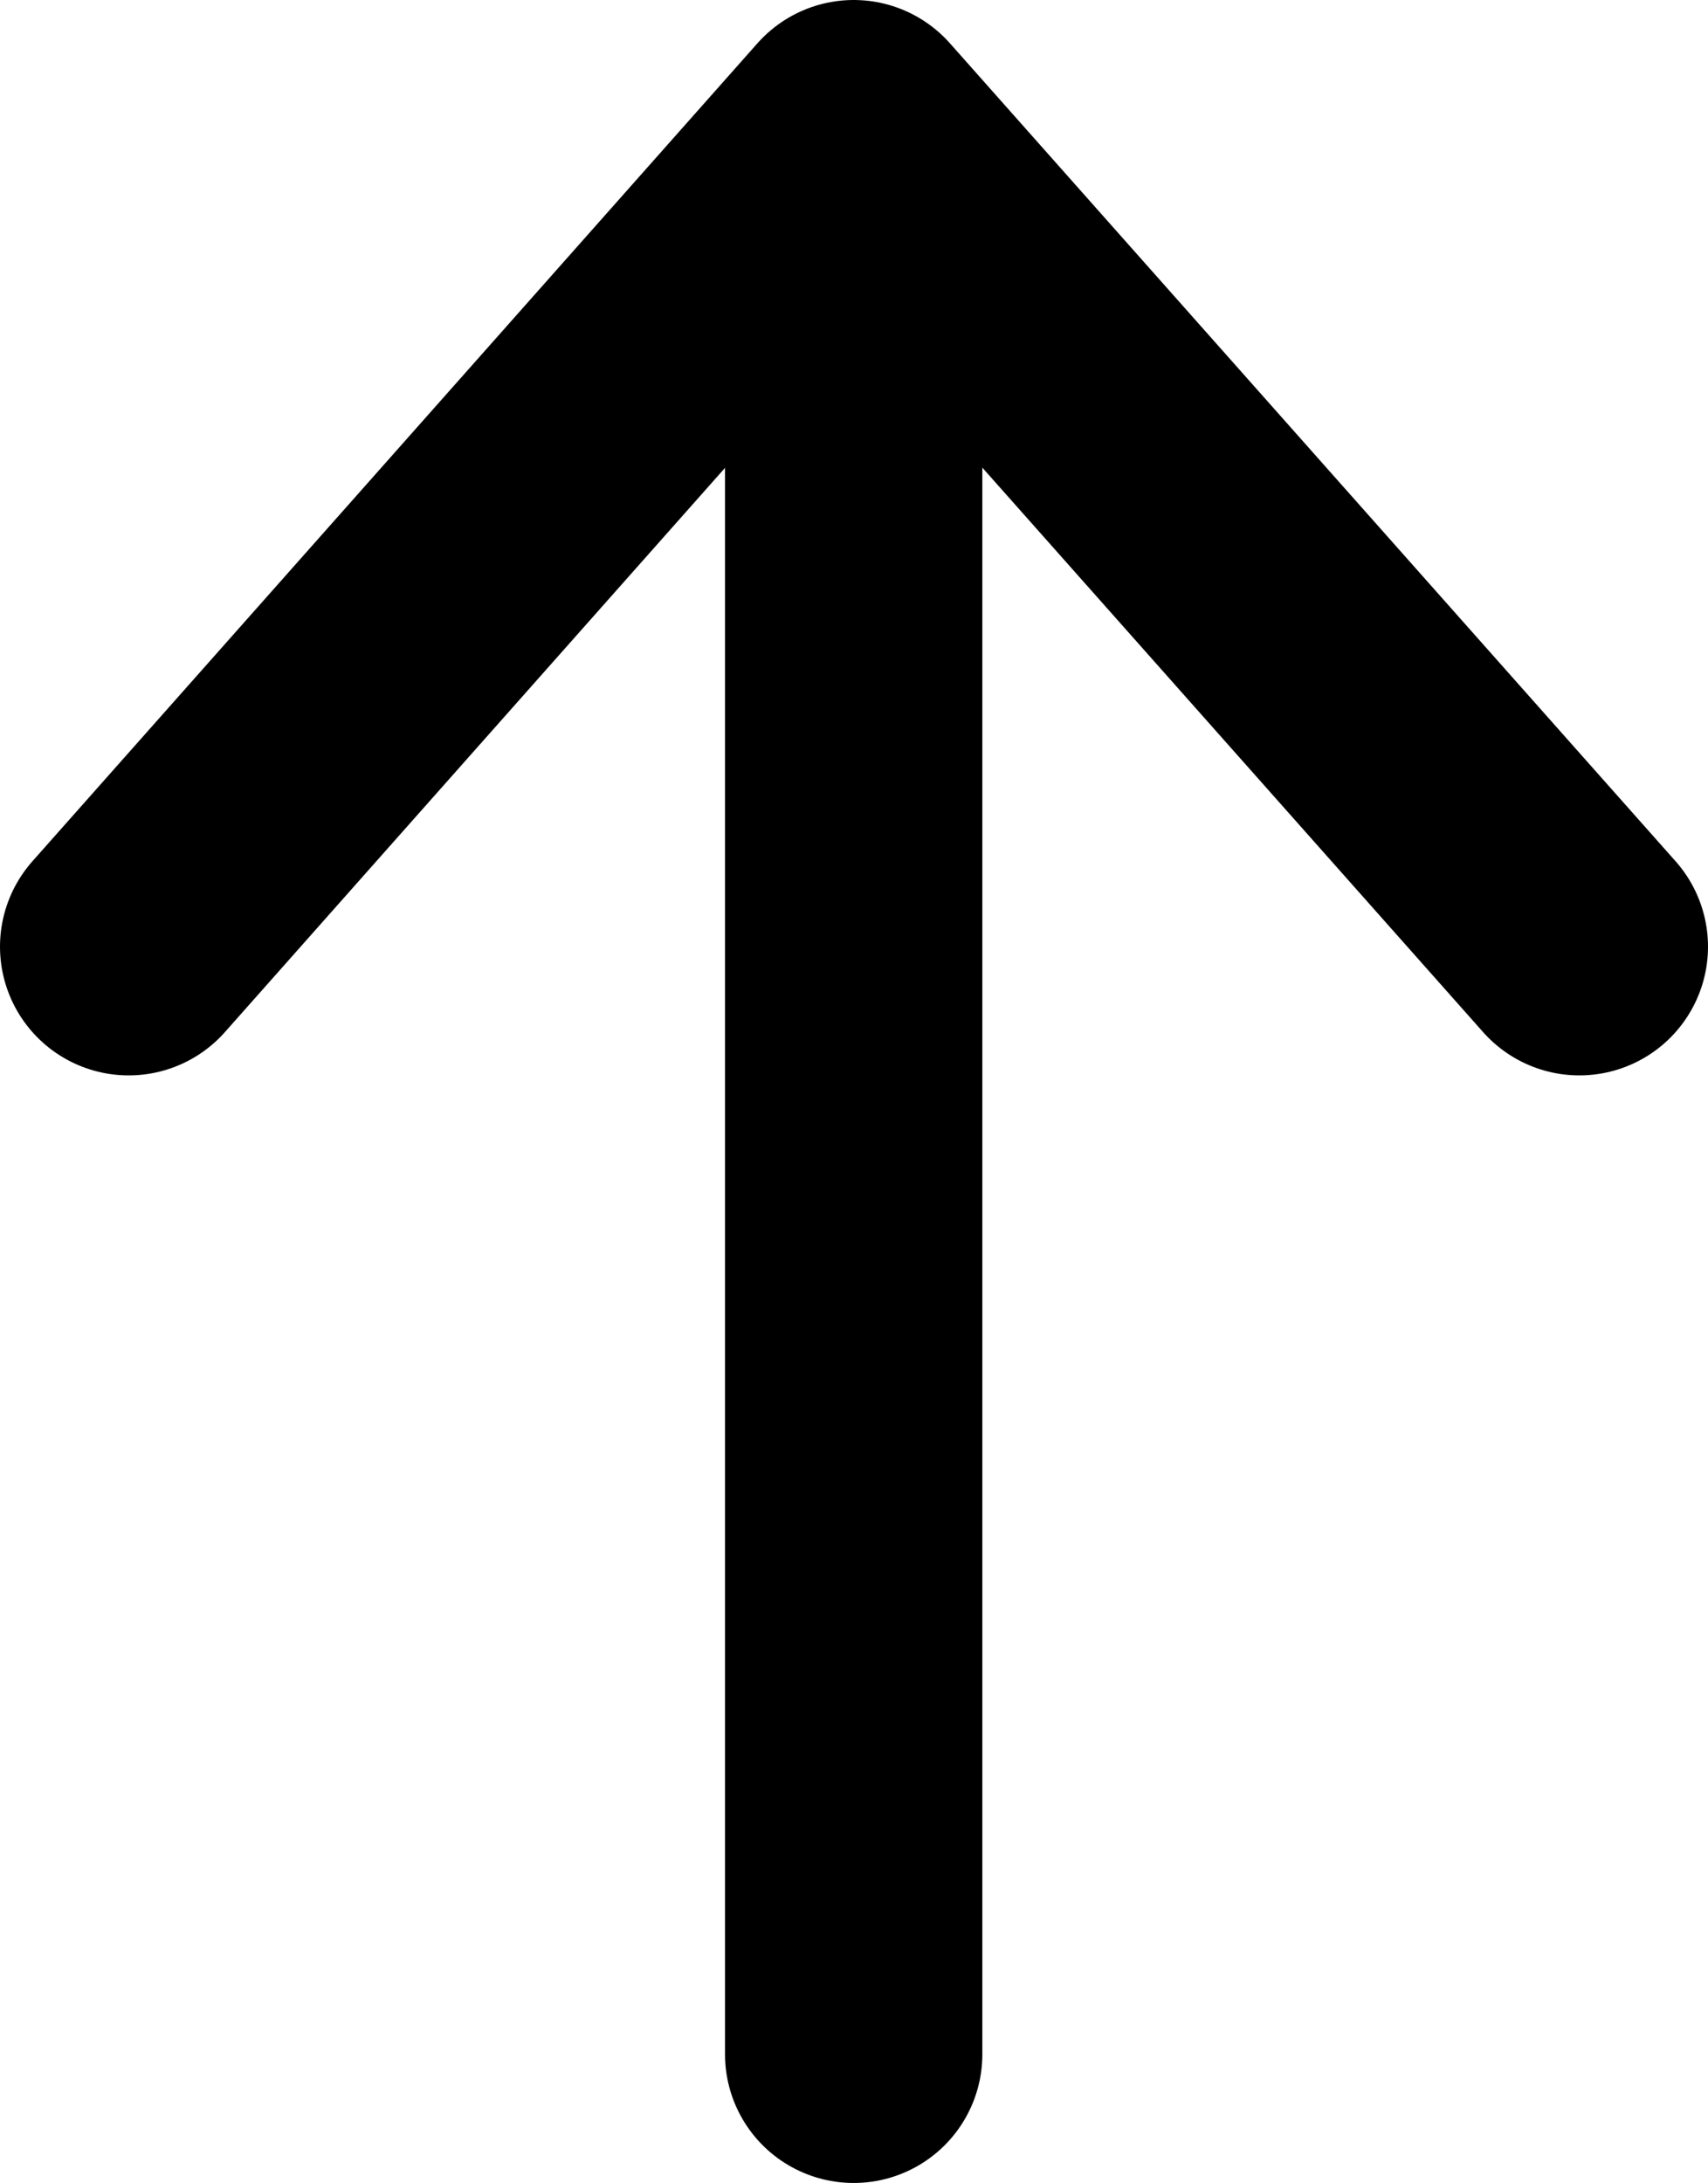
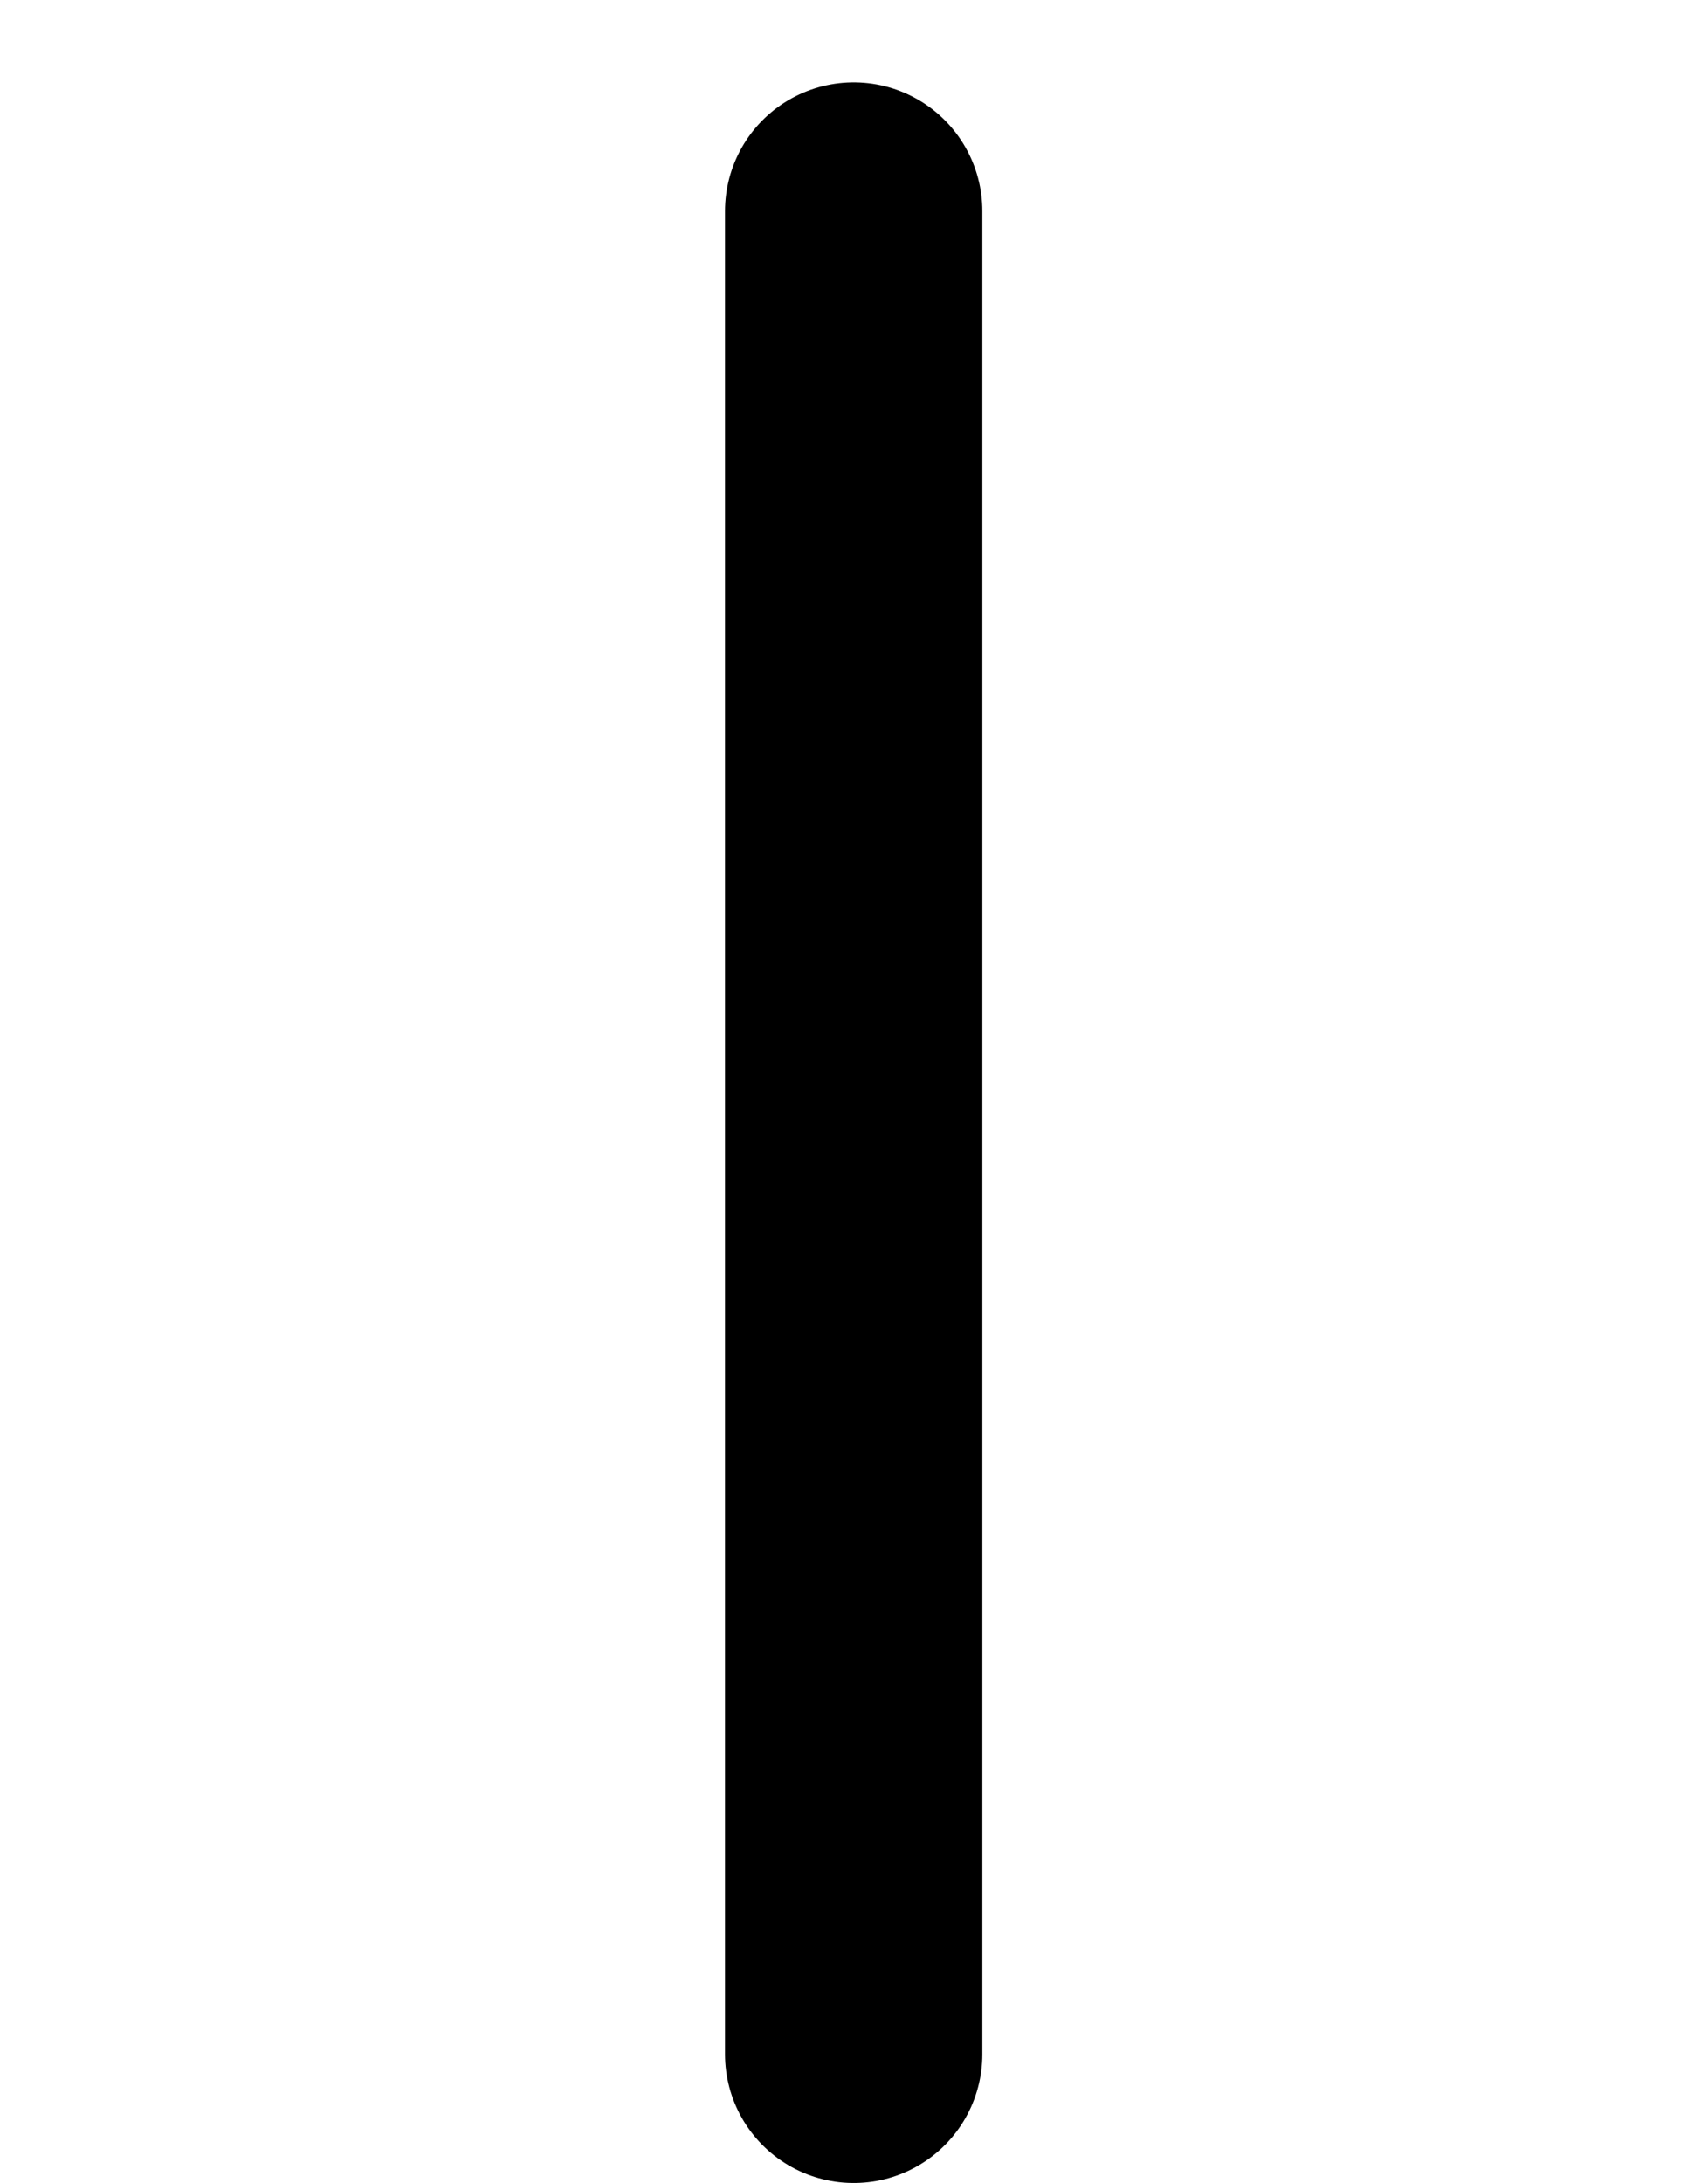
<svg xmlns="http://www.w3.org/2000/svg" id="_レイヤー_2" viewBox="0 0 26.55 33.92">
  <defs>
    <style>.cls-1{fill:none;stroke:#000;stroke-linecap:round;stroke-linejoin:round;stroke-width:4px;}</style>
  </defs>
  <g id="_レイヤー_1-2">
    <line class="cls-1" x1="13.27" y1="31.92" x2="13.27" y2="3.28" />
-     <polyline class="cls-1" points="24.55 14.71 13.27 2 2 14.71" />
  </g>
</svg>